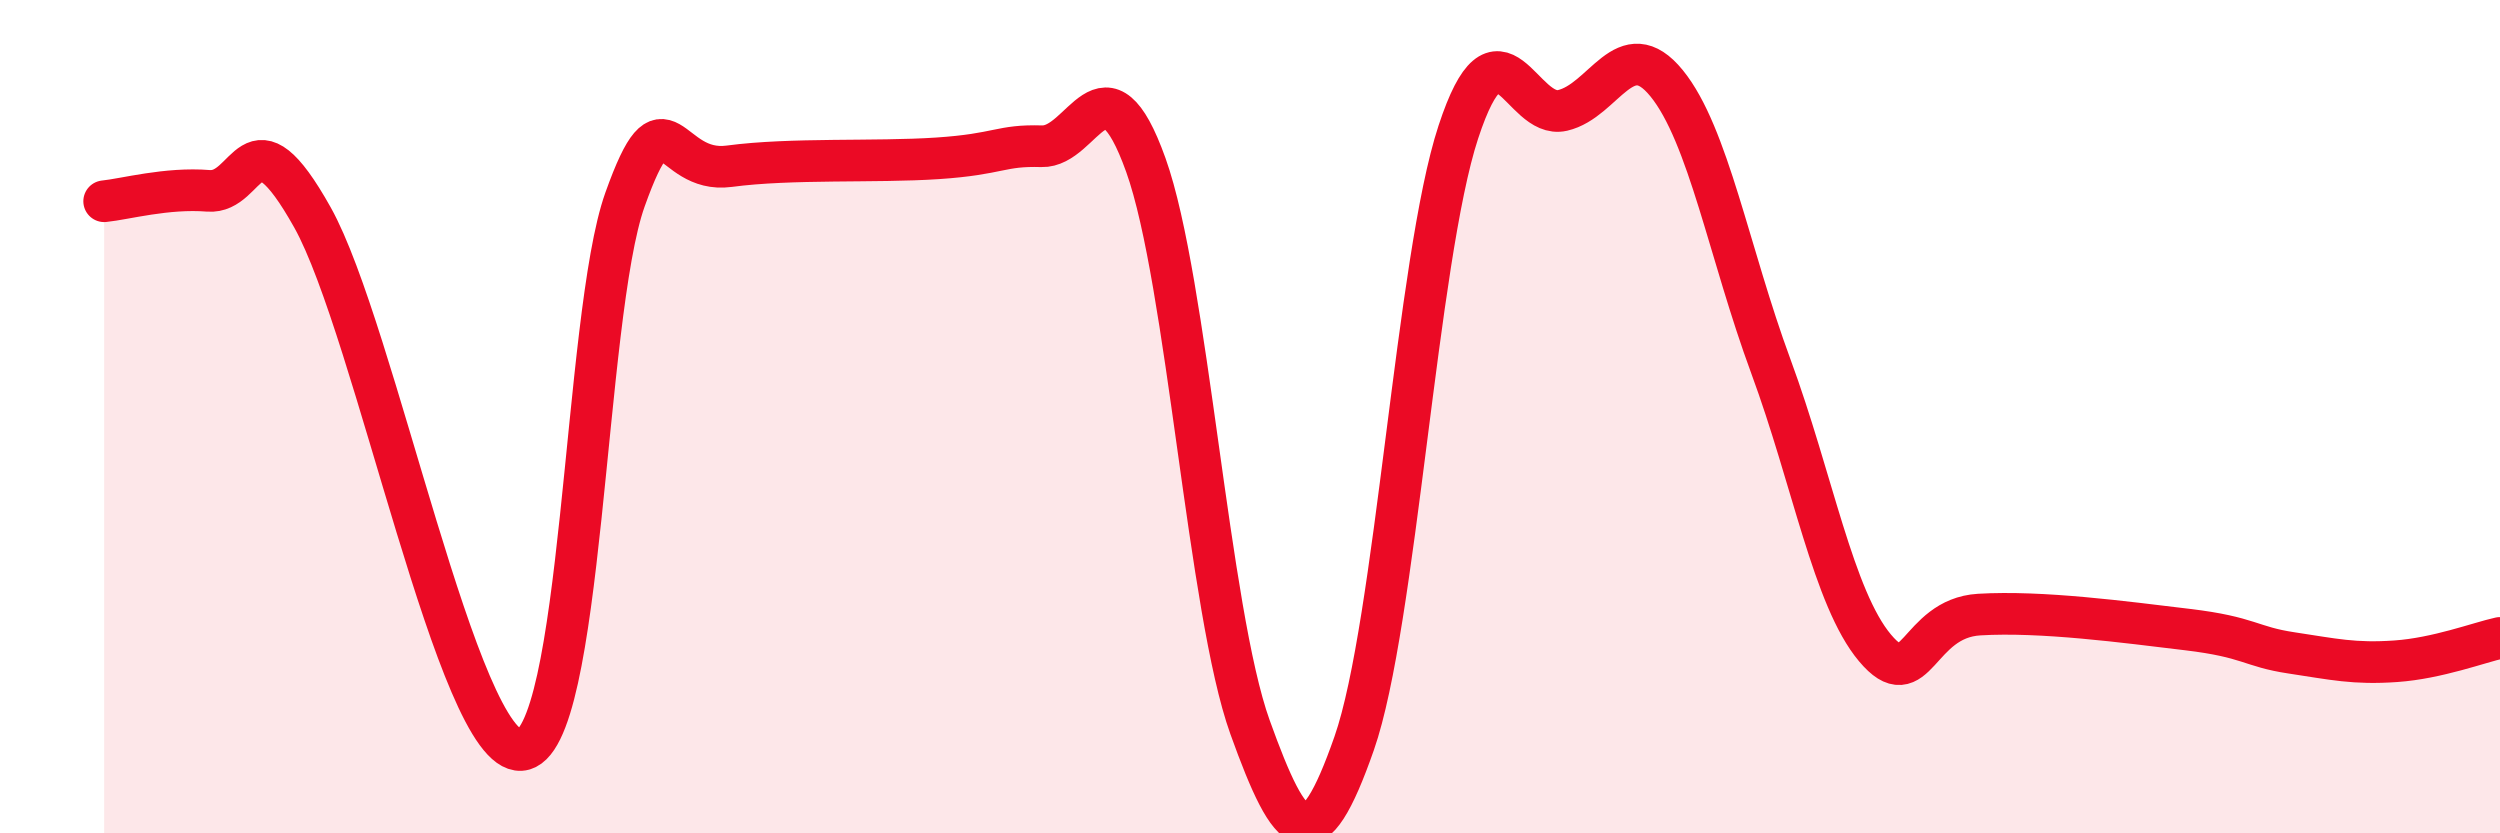
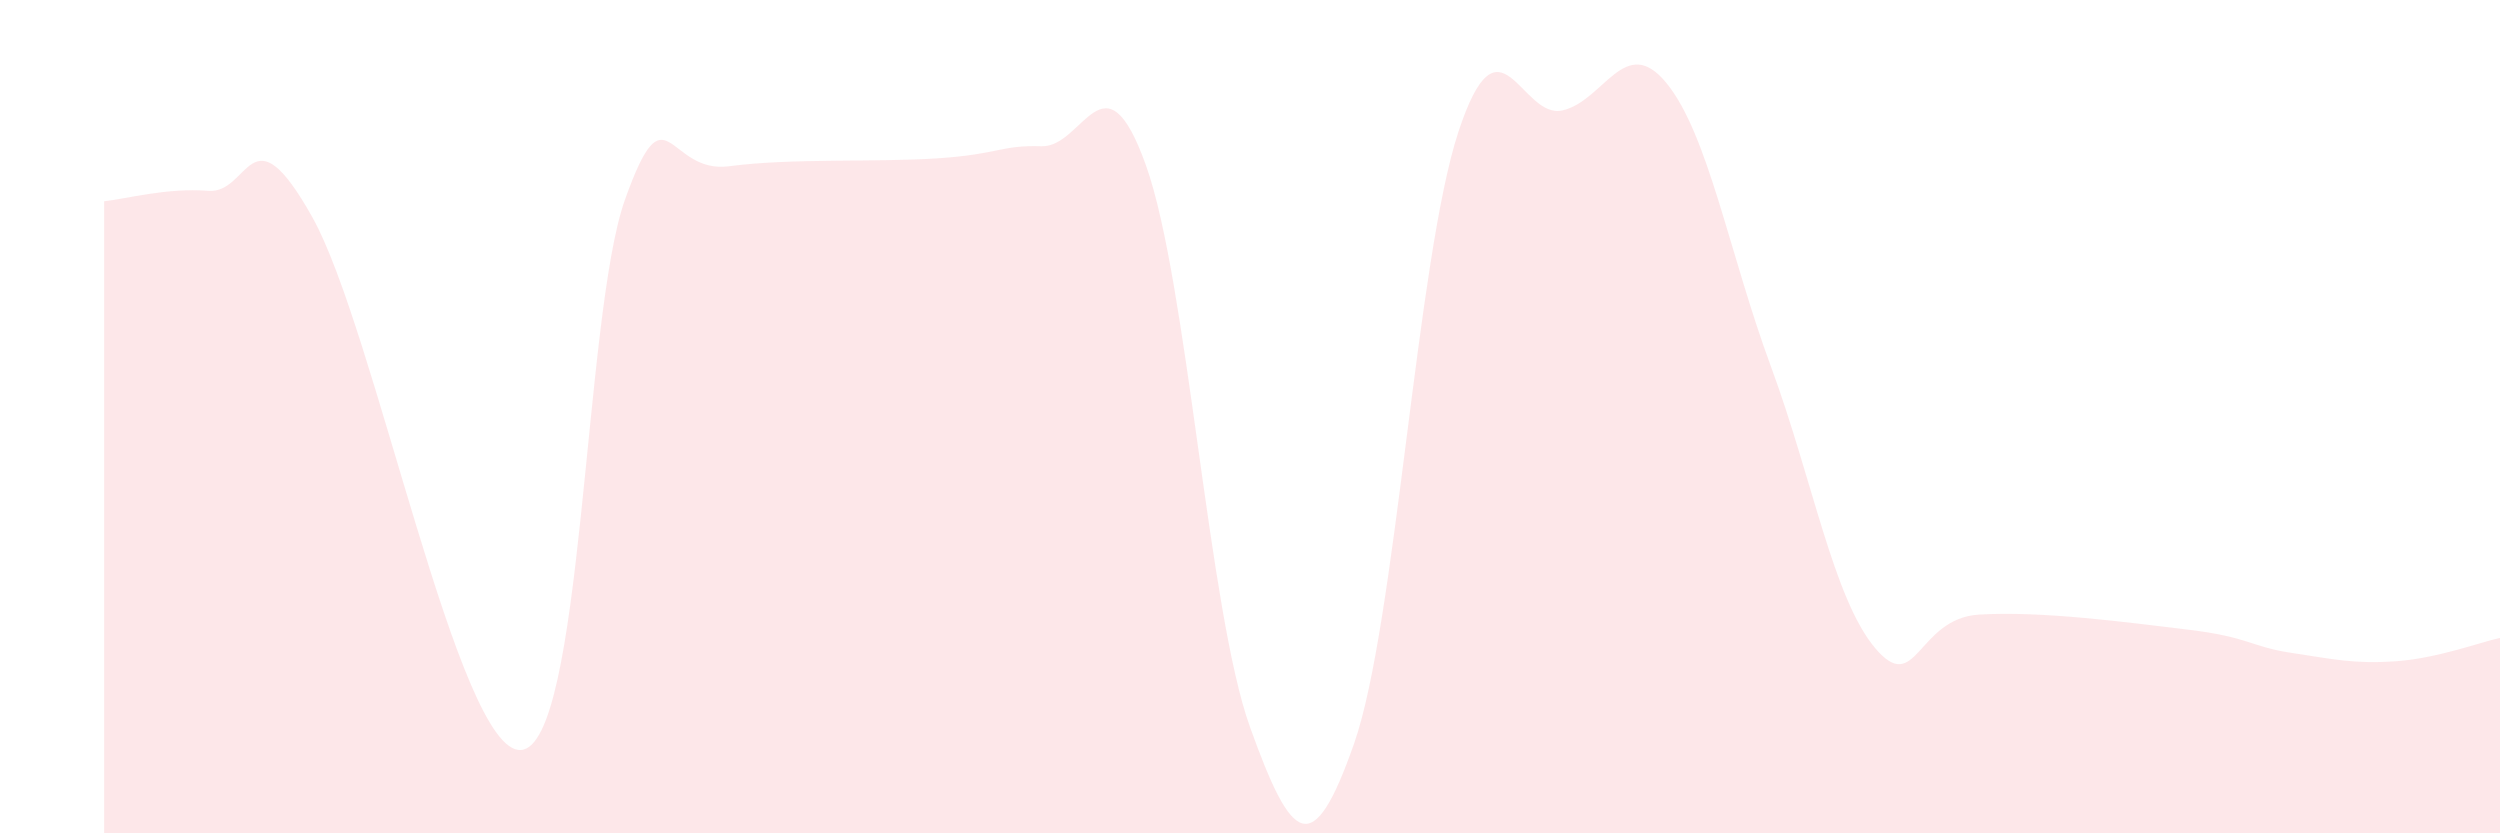
<svg xmlns="http://www.w3.org/2000/svg" width="60" height="20" viewBox="0 0 60 20">
  <path d="M 2.5,4.83 C 3,4.78 4,4.5 5,4.58 C 6,4.66 6,2.54 7.5,5.22 C 9,7.9 11,18.09 12.5,18 C 14,17.91 14,7.59 15,4.79 C 16,1.99 16,4.19 17.5,3.99 C 19,3.79 21,3.9 22.5,3.8 C 24,3.7 24,3.48 25,3.51 C 26,3.54 26.5,1.17 27.5,3.96 C 28.5,6.75 29,14.67 30,17.45 C 31,20.23 31.5,20.7 32.5,17.84 C 33.5,14.98 34,6.21 35,3.17 C 36,0.13 36.5,2.88 37.5,2.65 C 38.5,2.42 39,0.77 40,2 C 41,3.23 41.5,6.08 42.5,8.79 C 43.5,11.5 44,14.36 45,15.55 C 46,16.74 46,14.84 47.5,14.75 C 49,14.66 51,14.93 52.5,15.11 C 54,15.29 54,15.52 55,15.67 C 56,15.82 56.5,15.94 57.5,15.87 C 58.5,15.8 59.5,15.42 60,15.31L60 20L2.5 20Z" fill="#EB0A25" opacity="0.1" stroke-linecap="round" stroke-linejoin="round" />
-   <path d="M 2.5,4.83 C 3,4.78 4,4.5 5,4.58 C 6,4.66 6,2.54 7.5,5.22 C 9,7.9 11,18.09 12.5,18 C 14,17.91 14,7.59 15,4.79 C 16,1.99 16,4.19 17.5,3.99 C 19,3.79 21,3.9 22.5,3.8 C 24,3.7 24,3.48 25,3.51 C 26,3.54 26.5,1.17 27.5,3.96 C 28.5,6.75 29,14.67 30,17.45 C 31,20.23 31.5,20.7 32.5,17.84 C 33.5,14.98 34,6.21 35,3.17 C 36,0.13 36.5,2.88 37.5,2.65 C 38.5,2.42 39,0.77 40,2 C 41,3.23 41.5,6.08 42.5,8.79 C 43.5,11.5 44,14.36 45,15.55 C 46,16.74 46,14.84 47.5,14.75 C 49,14.66 51,14.93 52.5,15.11 C 54,15.29 54,15.52 55,15.67 C 56,15.82 56.5,15.94 57.5,15.87 C 58.5,15.8 59.5,15.42 60,15.31" stroke="#EB0A25" stroke-width="1" fill="none" stroke-linecap="round" stroke-linejoin="round" />
</svg>